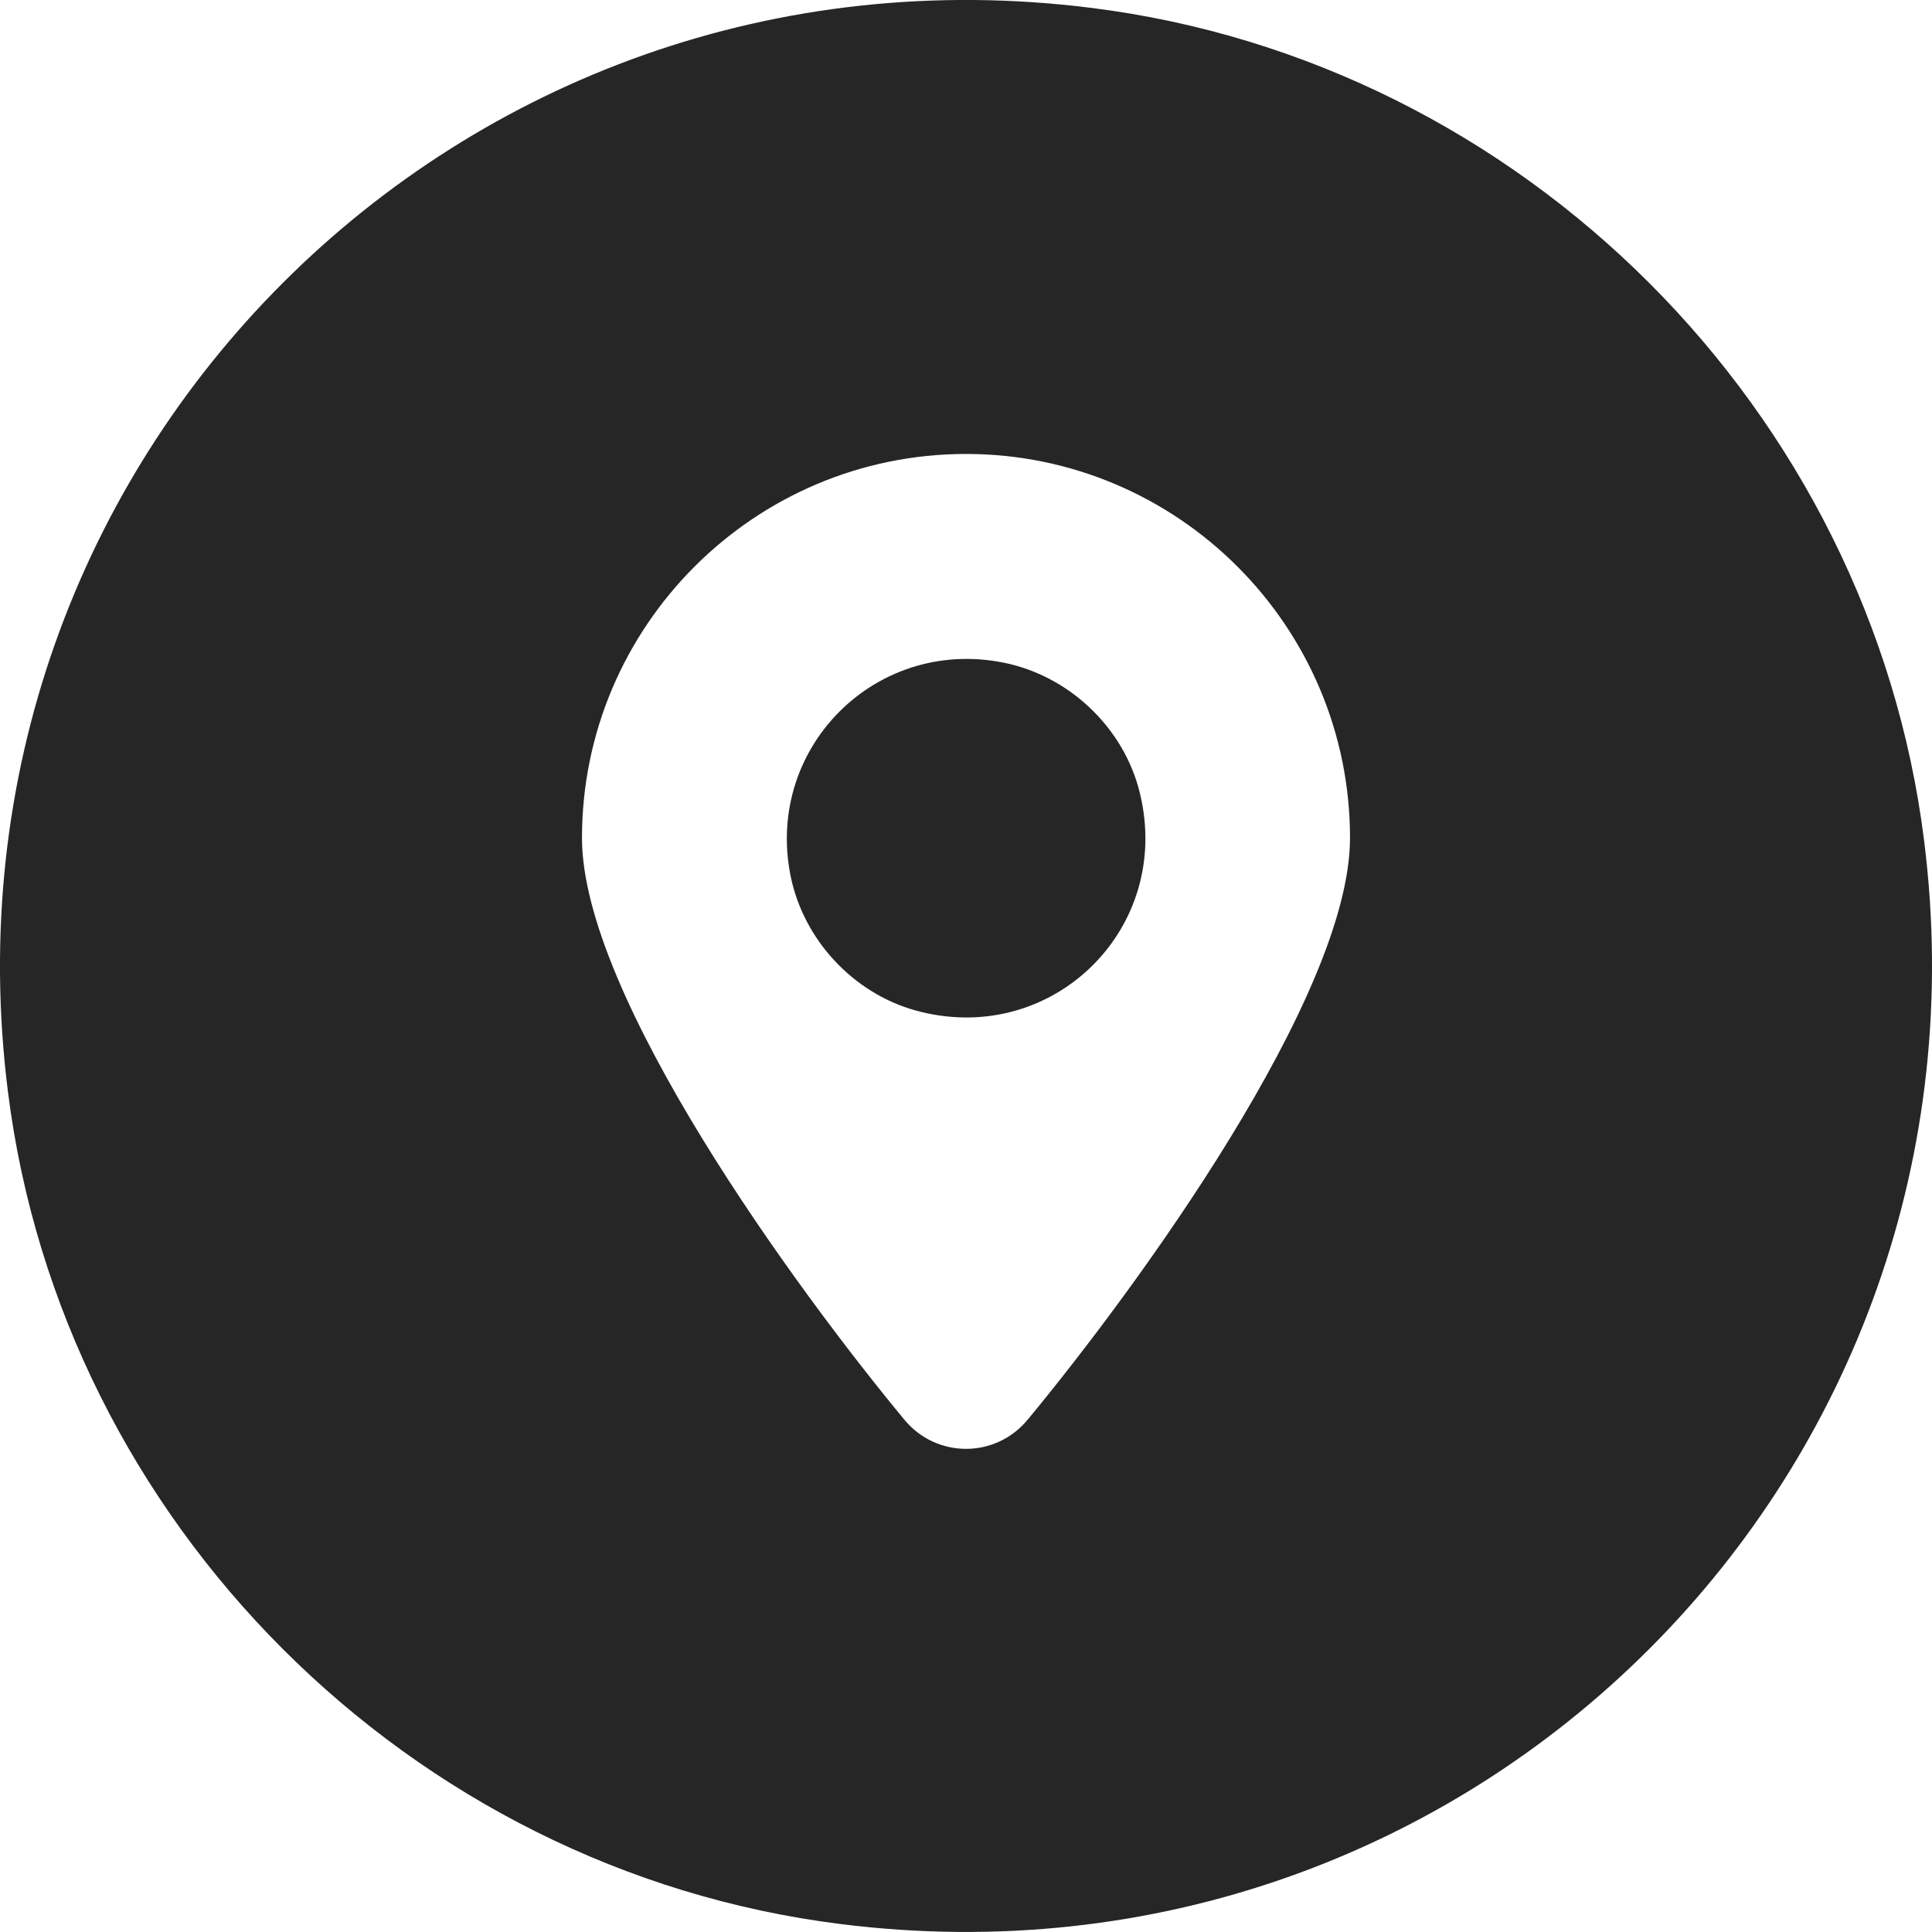
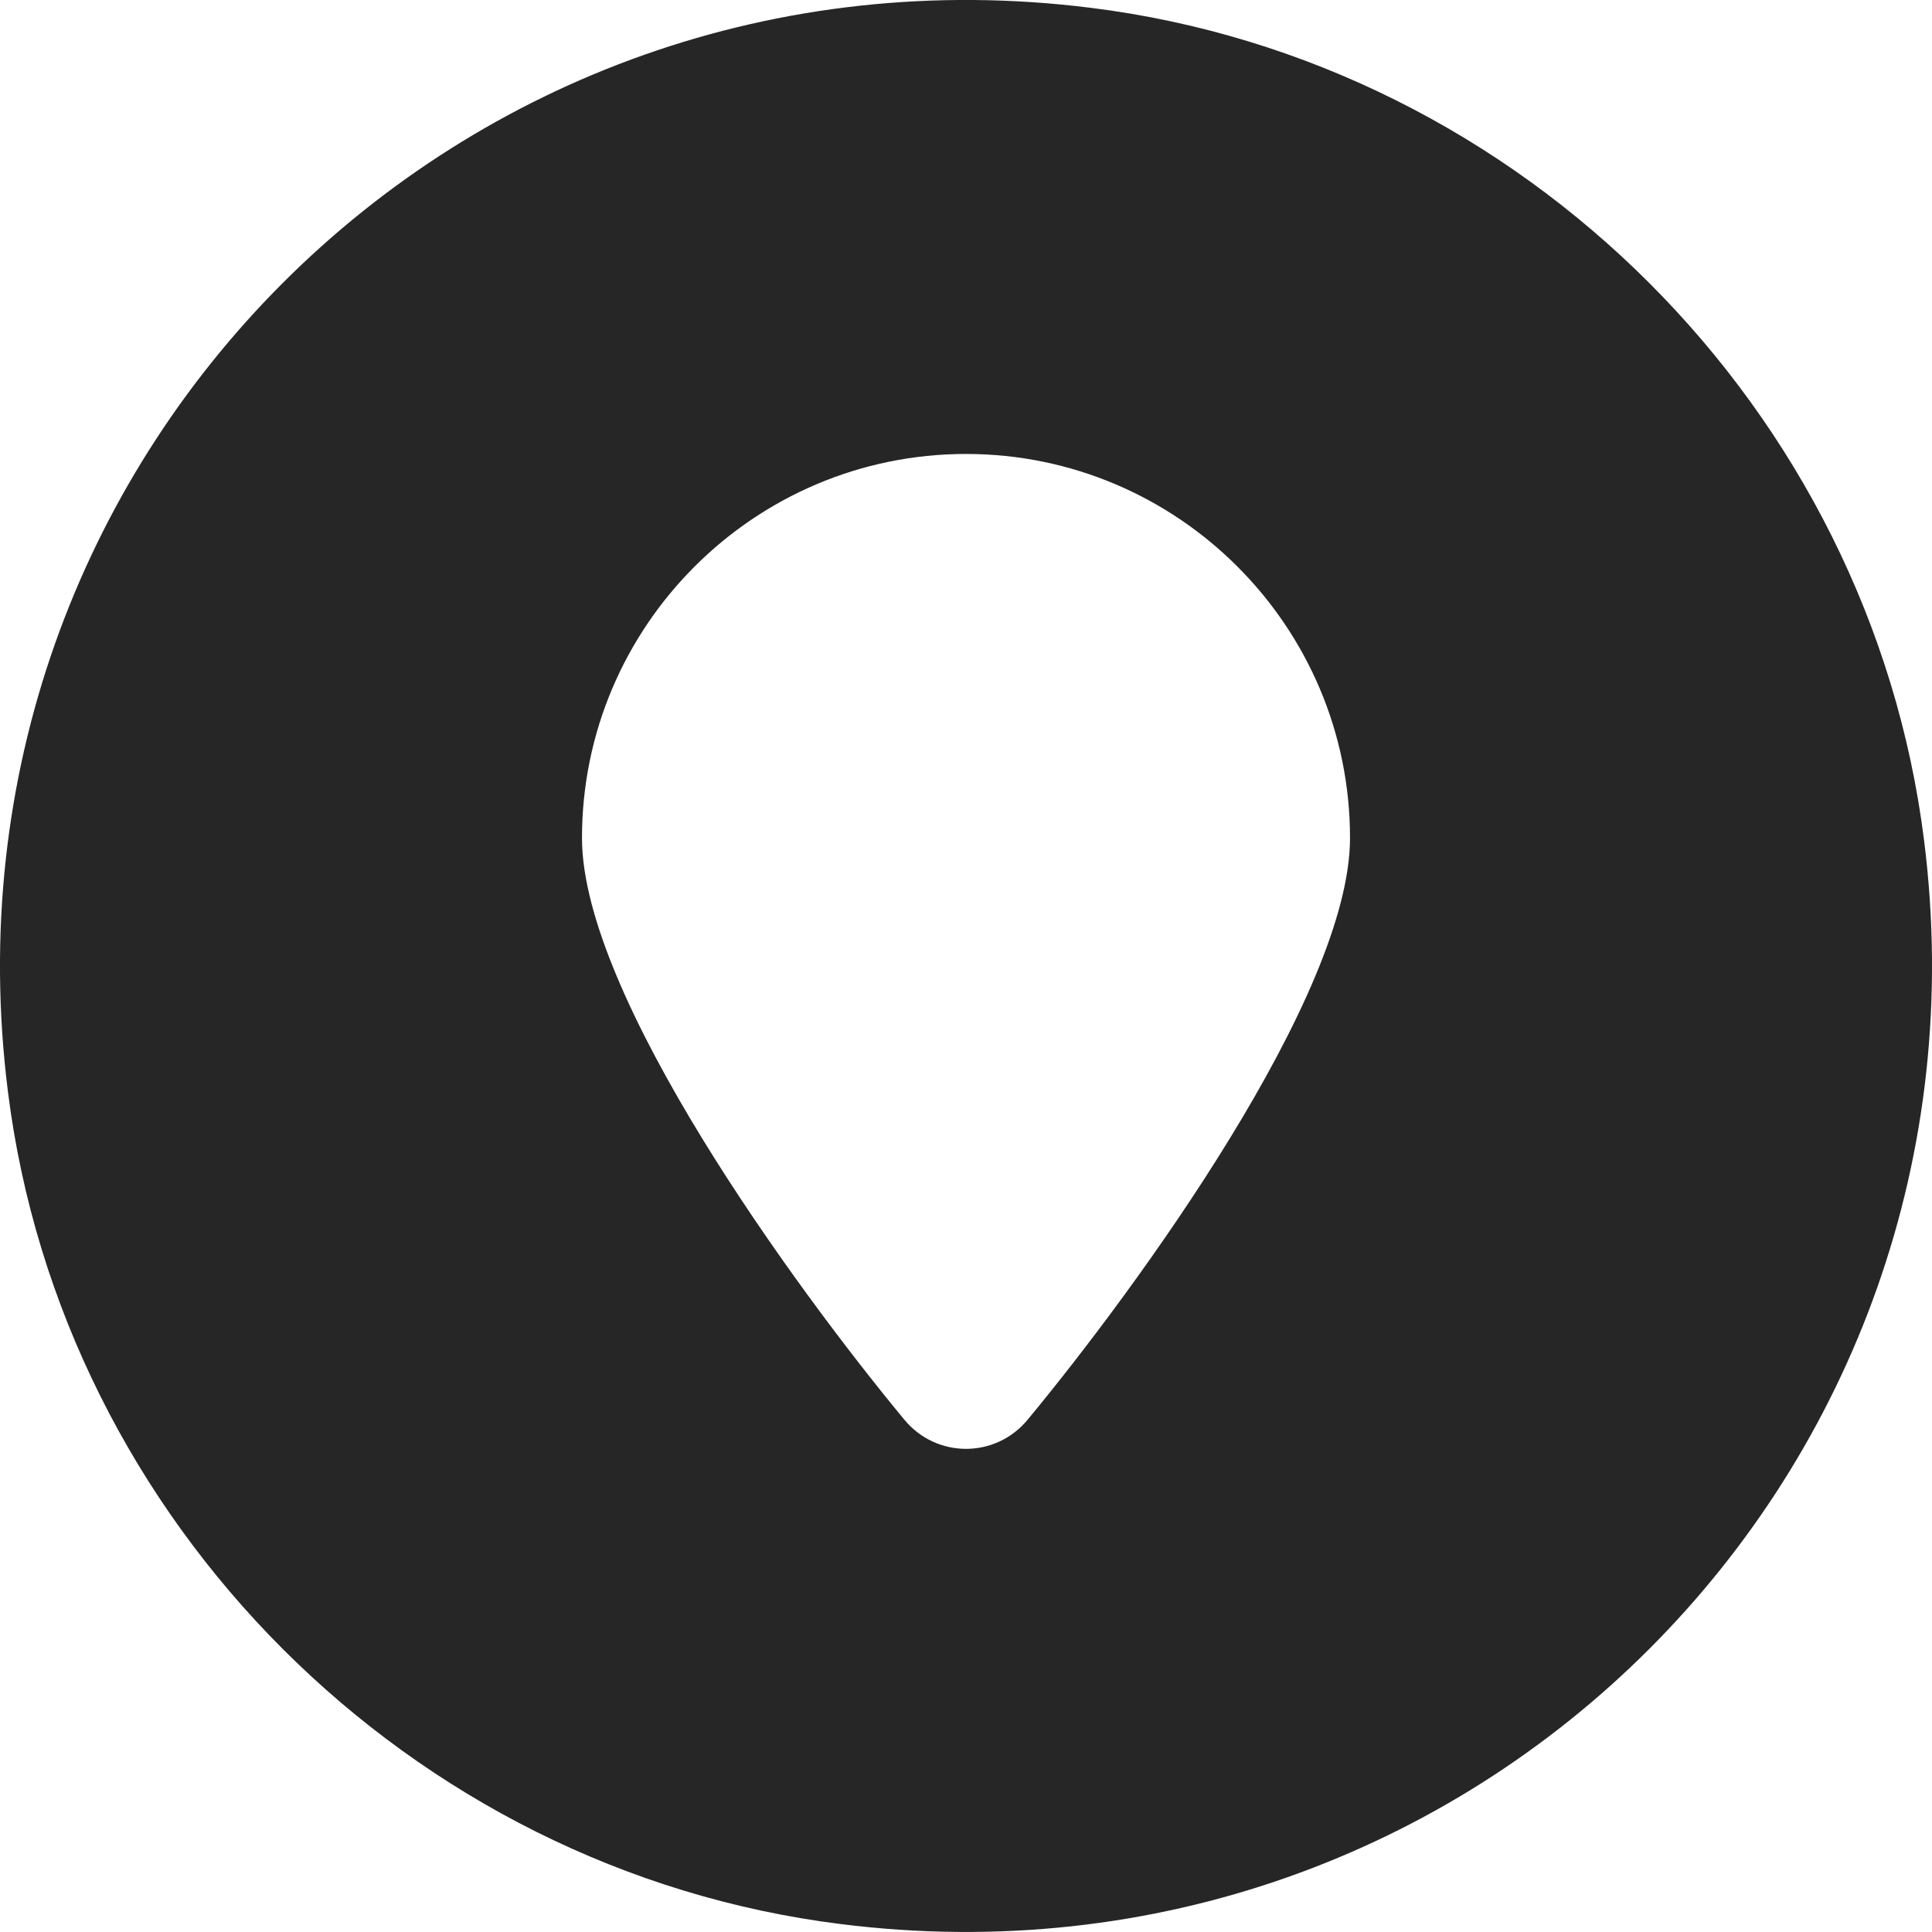
<svg xmlns="http://www.w3.org/2000/svg" width="30" height="30" viewBox="0 0 30 30" fill="none">
-   <path d="M15.686 10.312C13.623 9.824 11.811 11.637 12.298 13.7C12.536 14.675 13.323 15.475 14.299 15.712C16.374 16.225 18.212 14.4 17.699 12.312C17.462 11.337 16.661 10.549 15.686 10.312Z" fill="#262626" />
  <path d="M16.95 0.123C7.137 -1.115 -1.114 7.136 0.123 16.95C0.961 23.638 6.362 29.039 13.05 29.876C22.863 31.114 31.114 22.863 29.877 13.05C29.039 6.361 23.639 0.961 16.95 0.123ZM15.963 22.038C15.463 22.651 14.537 22.651 14.037 22.038C12.35 20 9.037 15.462 9.037 13.012C9.037 9.724 11.712 7.049 15 7.049C18.288 7.049 20.963 9.724 20.963 13.012C20.963 15.462 17.65 20 15.963 22.038Z" fill="#262626" />
</svg>